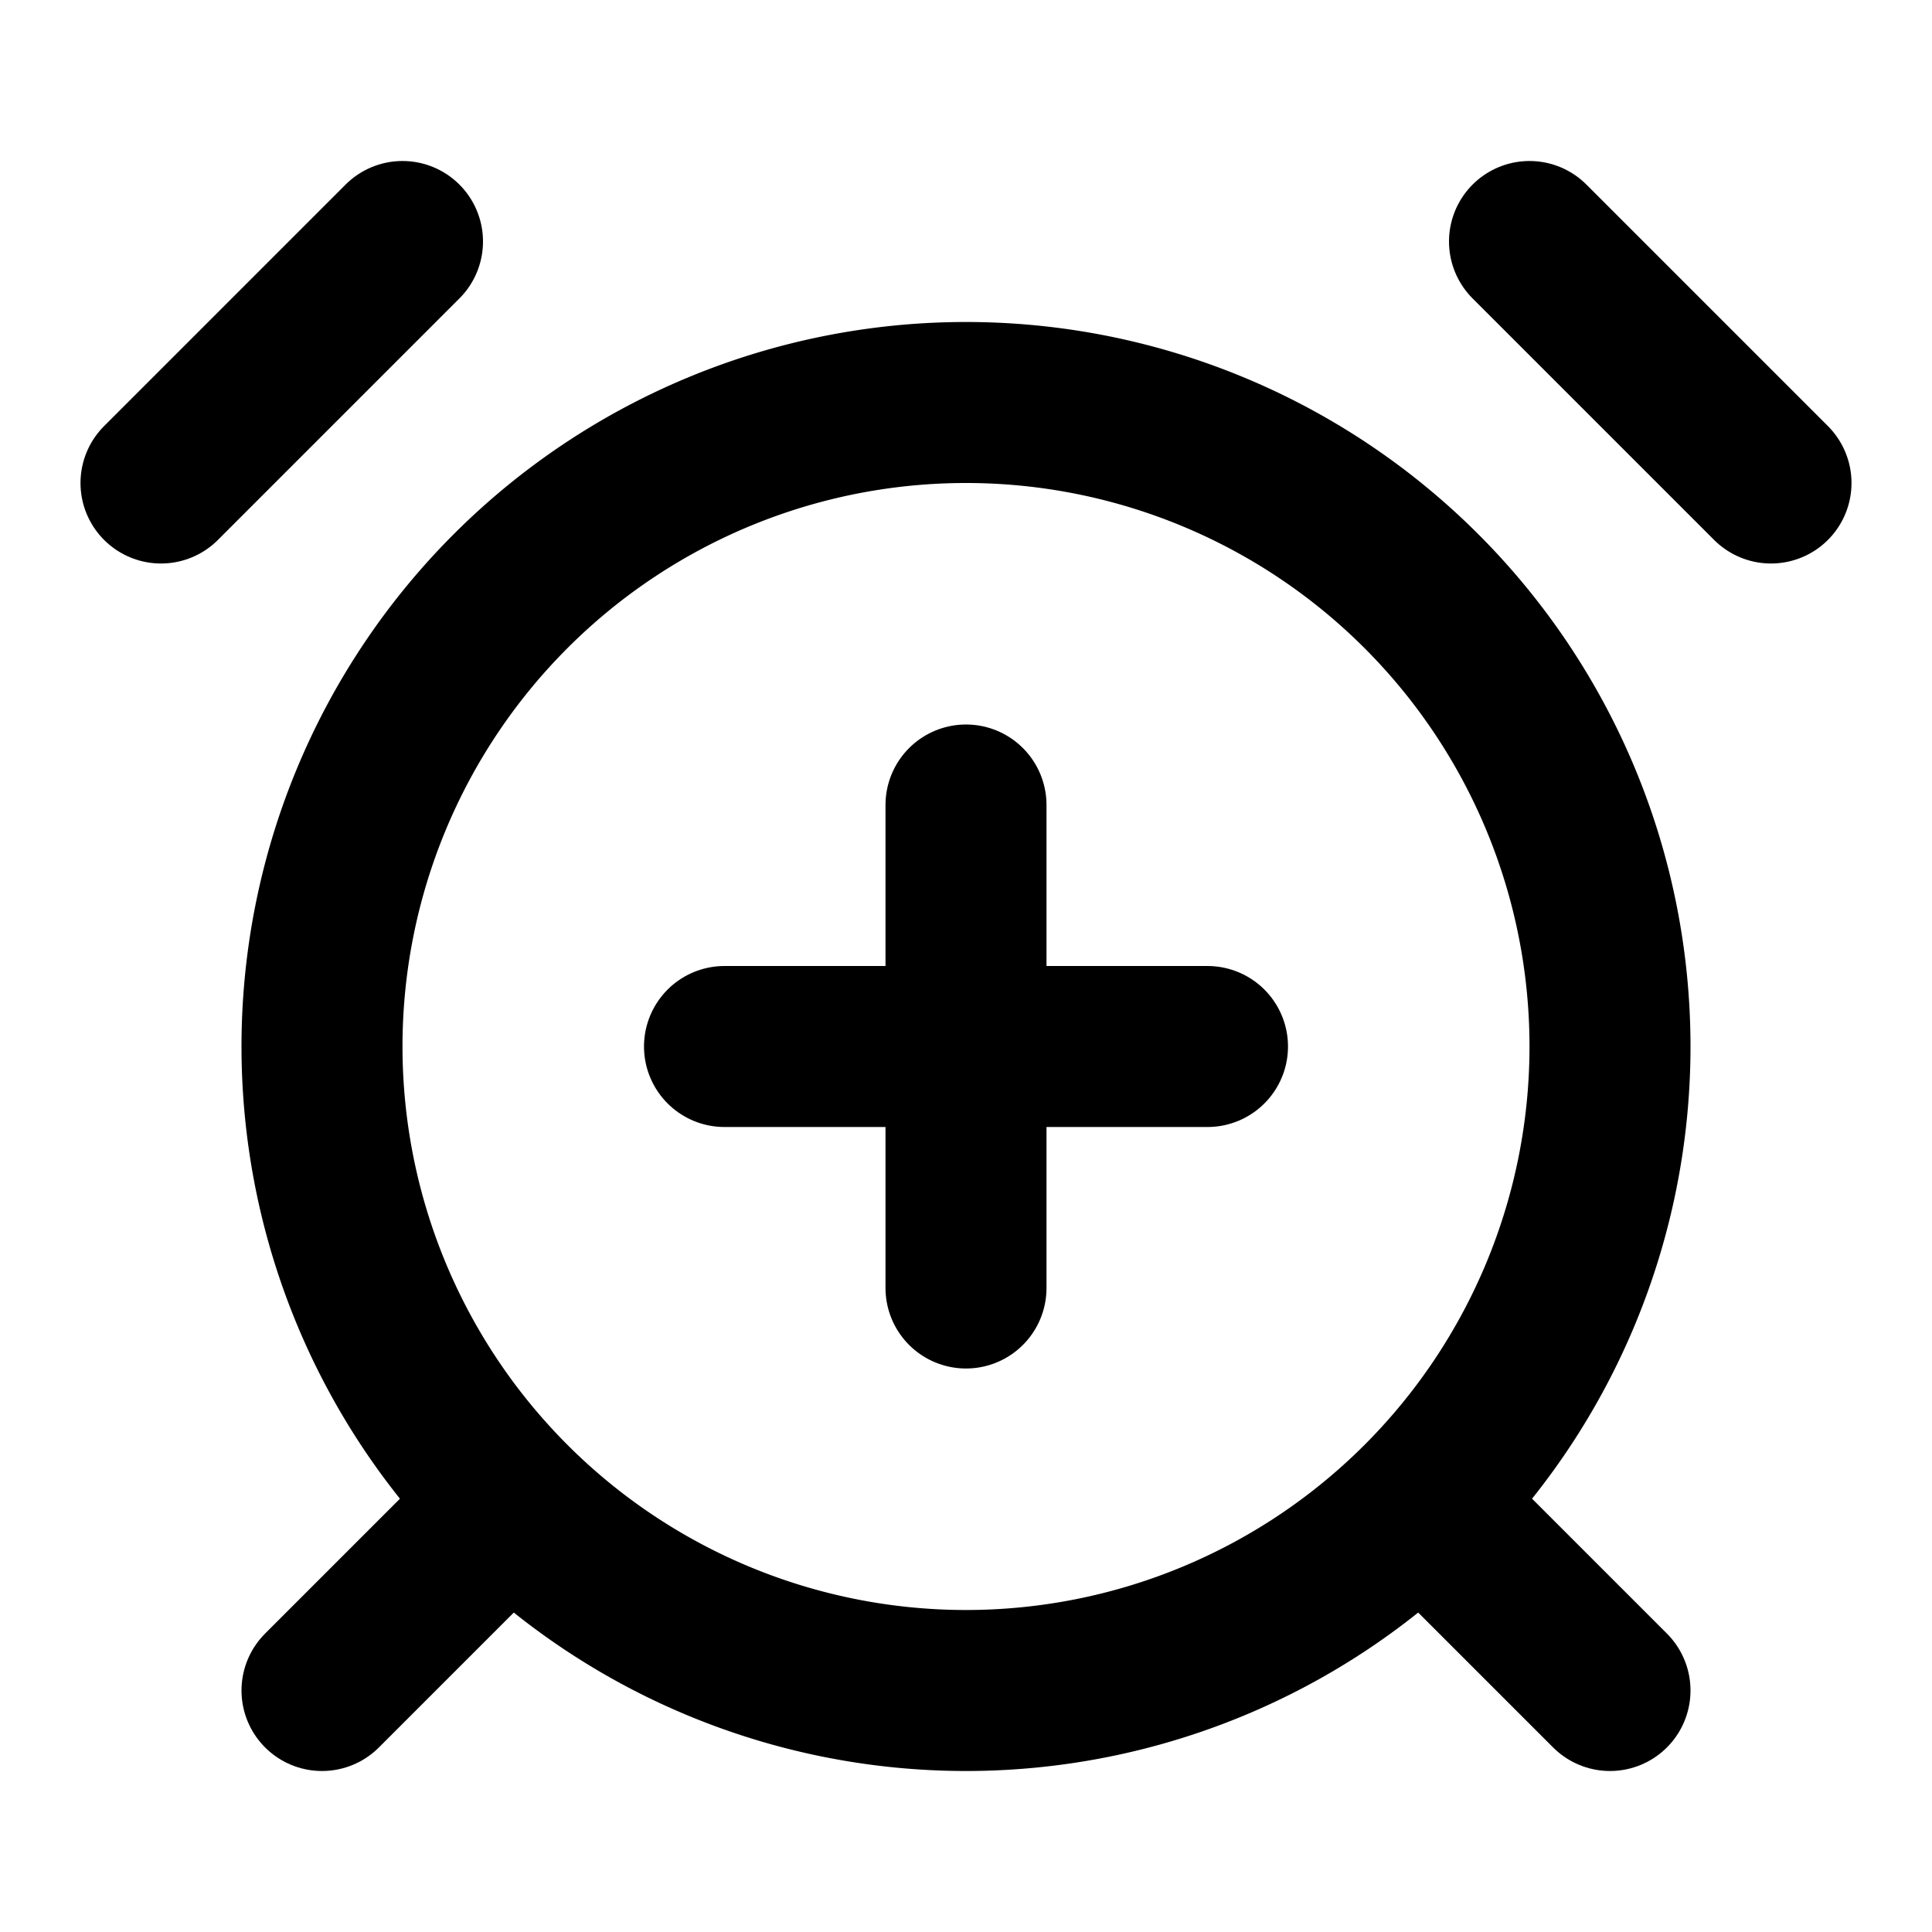
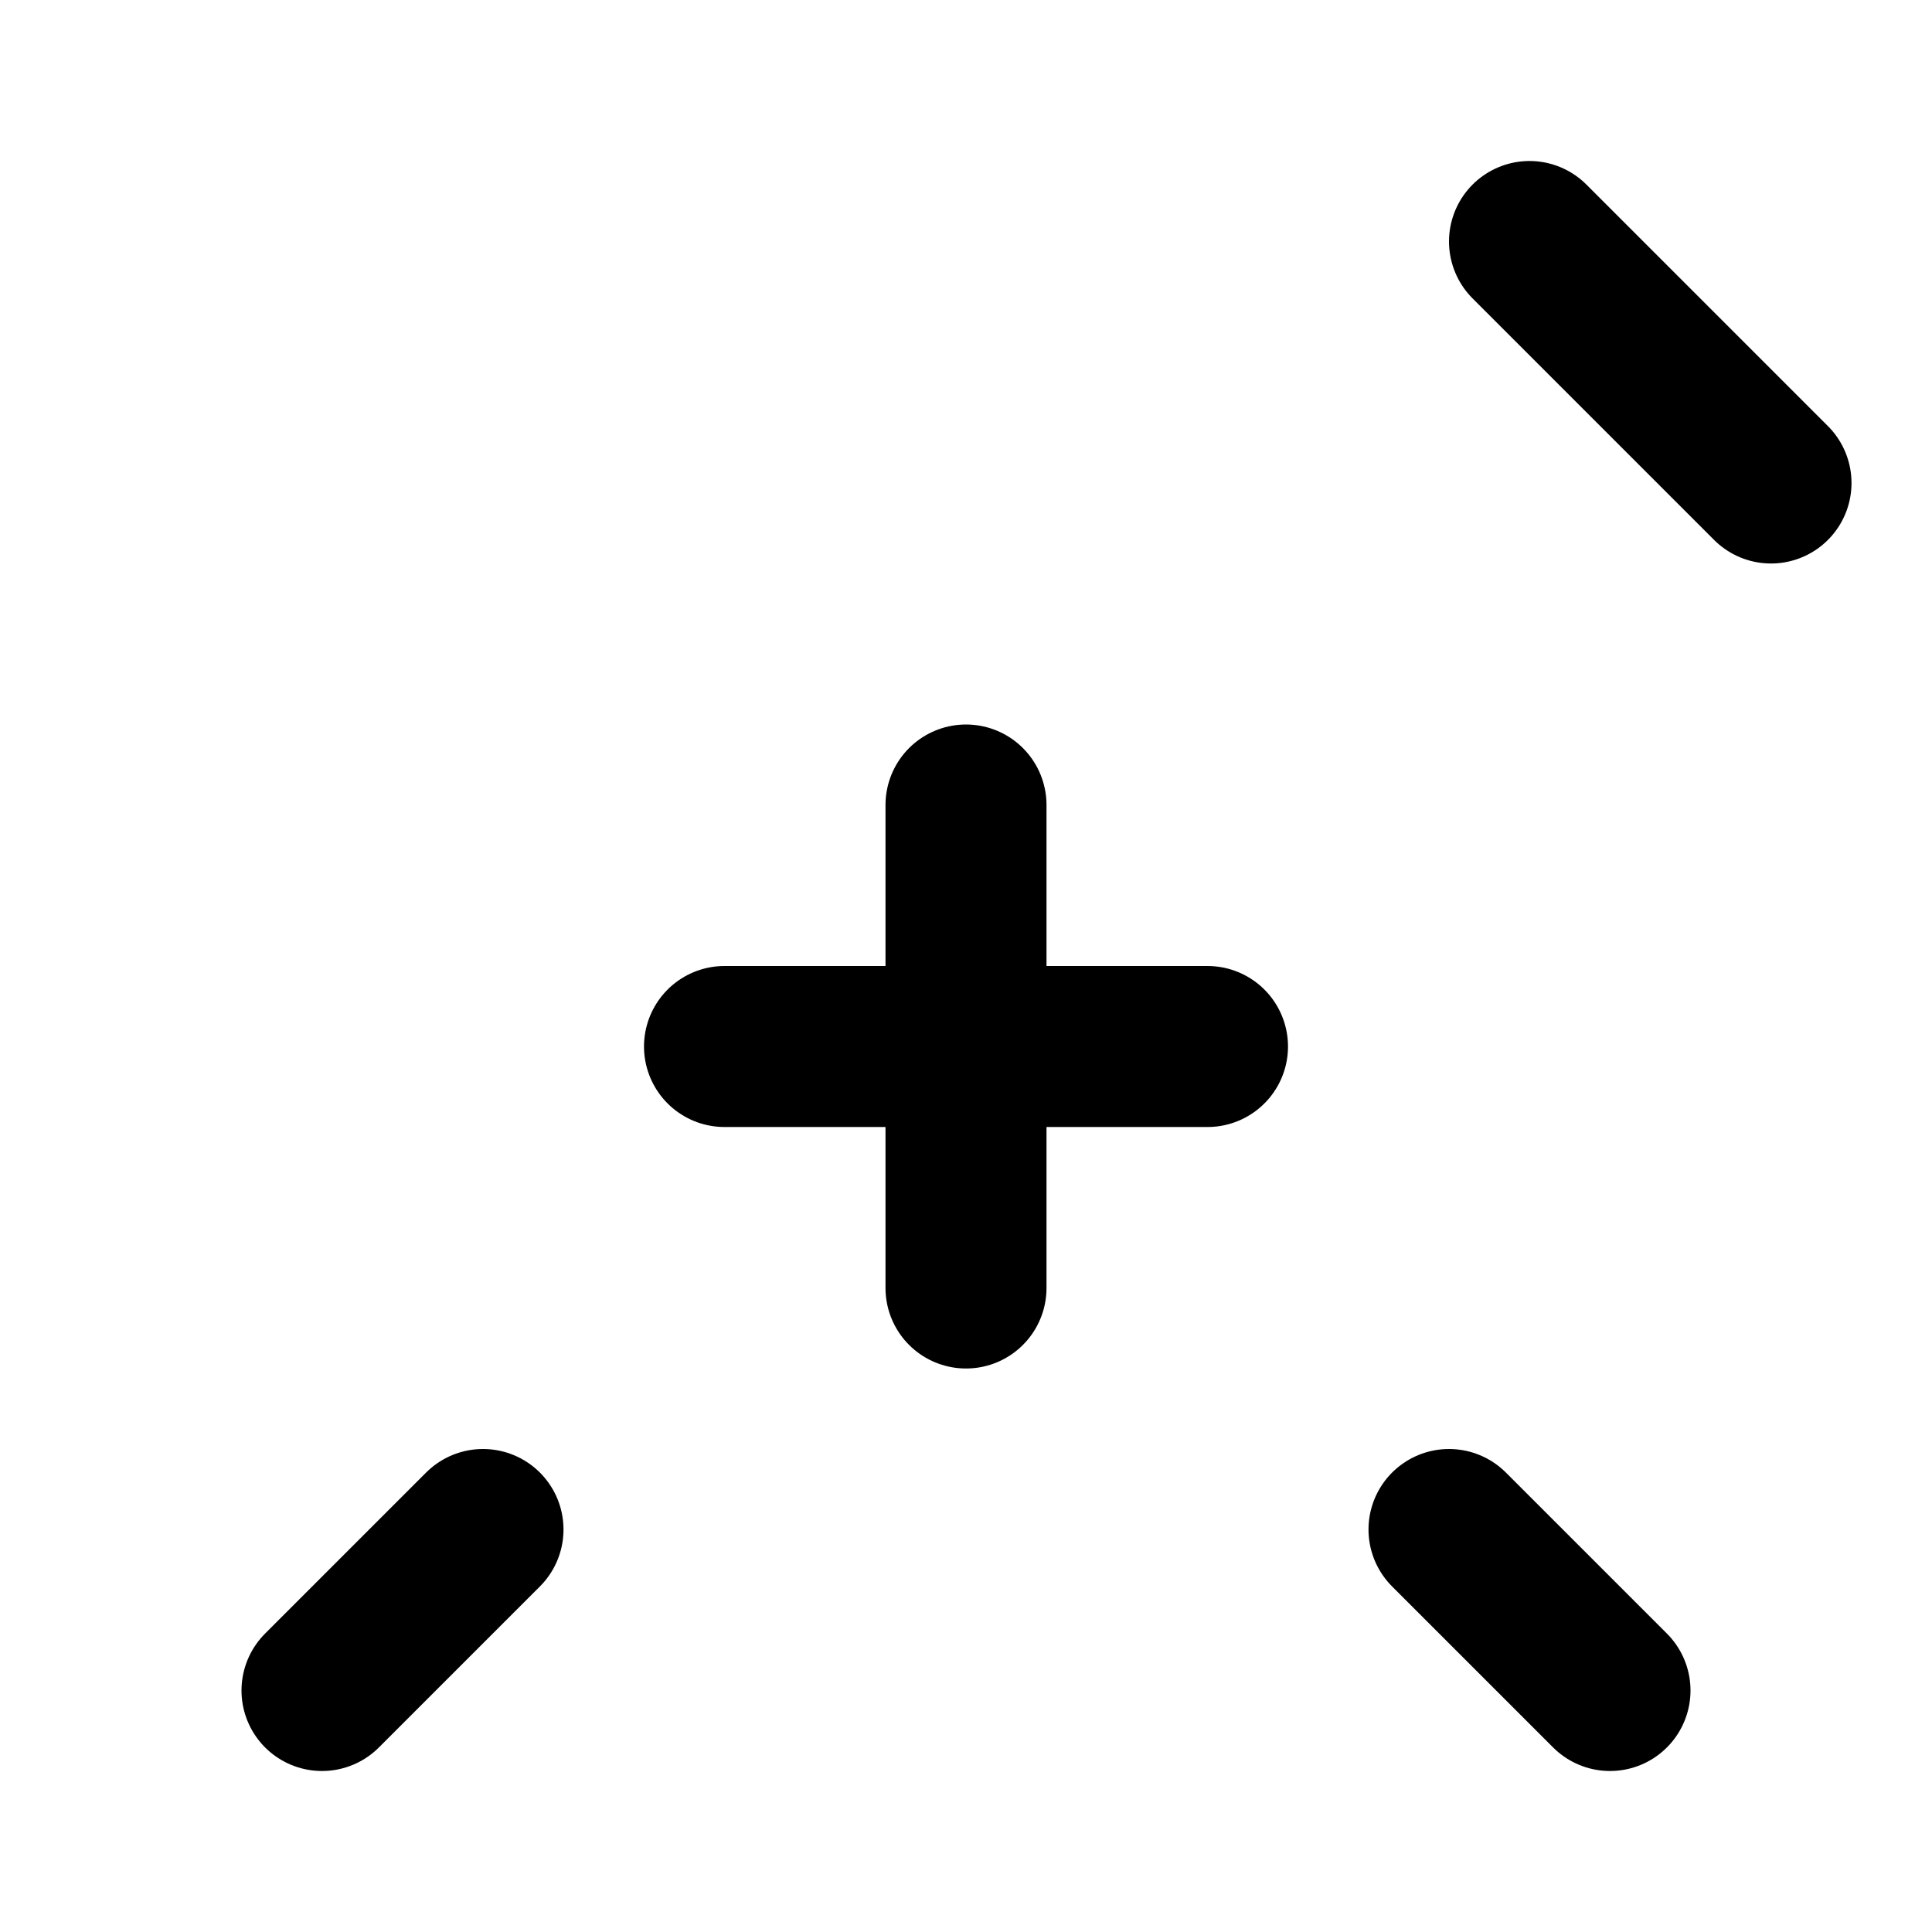
<svg xmlns="http://www.w3.org/2000/svg" width="24" height="24" viewBox="0 0 24 24" fill="none" stroke="#000000" stroke-width="2" stroke-linecap="round" stroke-linejoin="round">
-   <path d="M12 21a8 8 0 100-16 8 8 0 000 16z" />
-   <path d="M5 3L2 6" />
  <path d="M22 6l-3-3" />
  <path d="M6 19l-2 2" />
  <path d="M18 19l2 2" />
  <path d="M12 10v6" />
  <path d="M9 13h6" />
</svg>